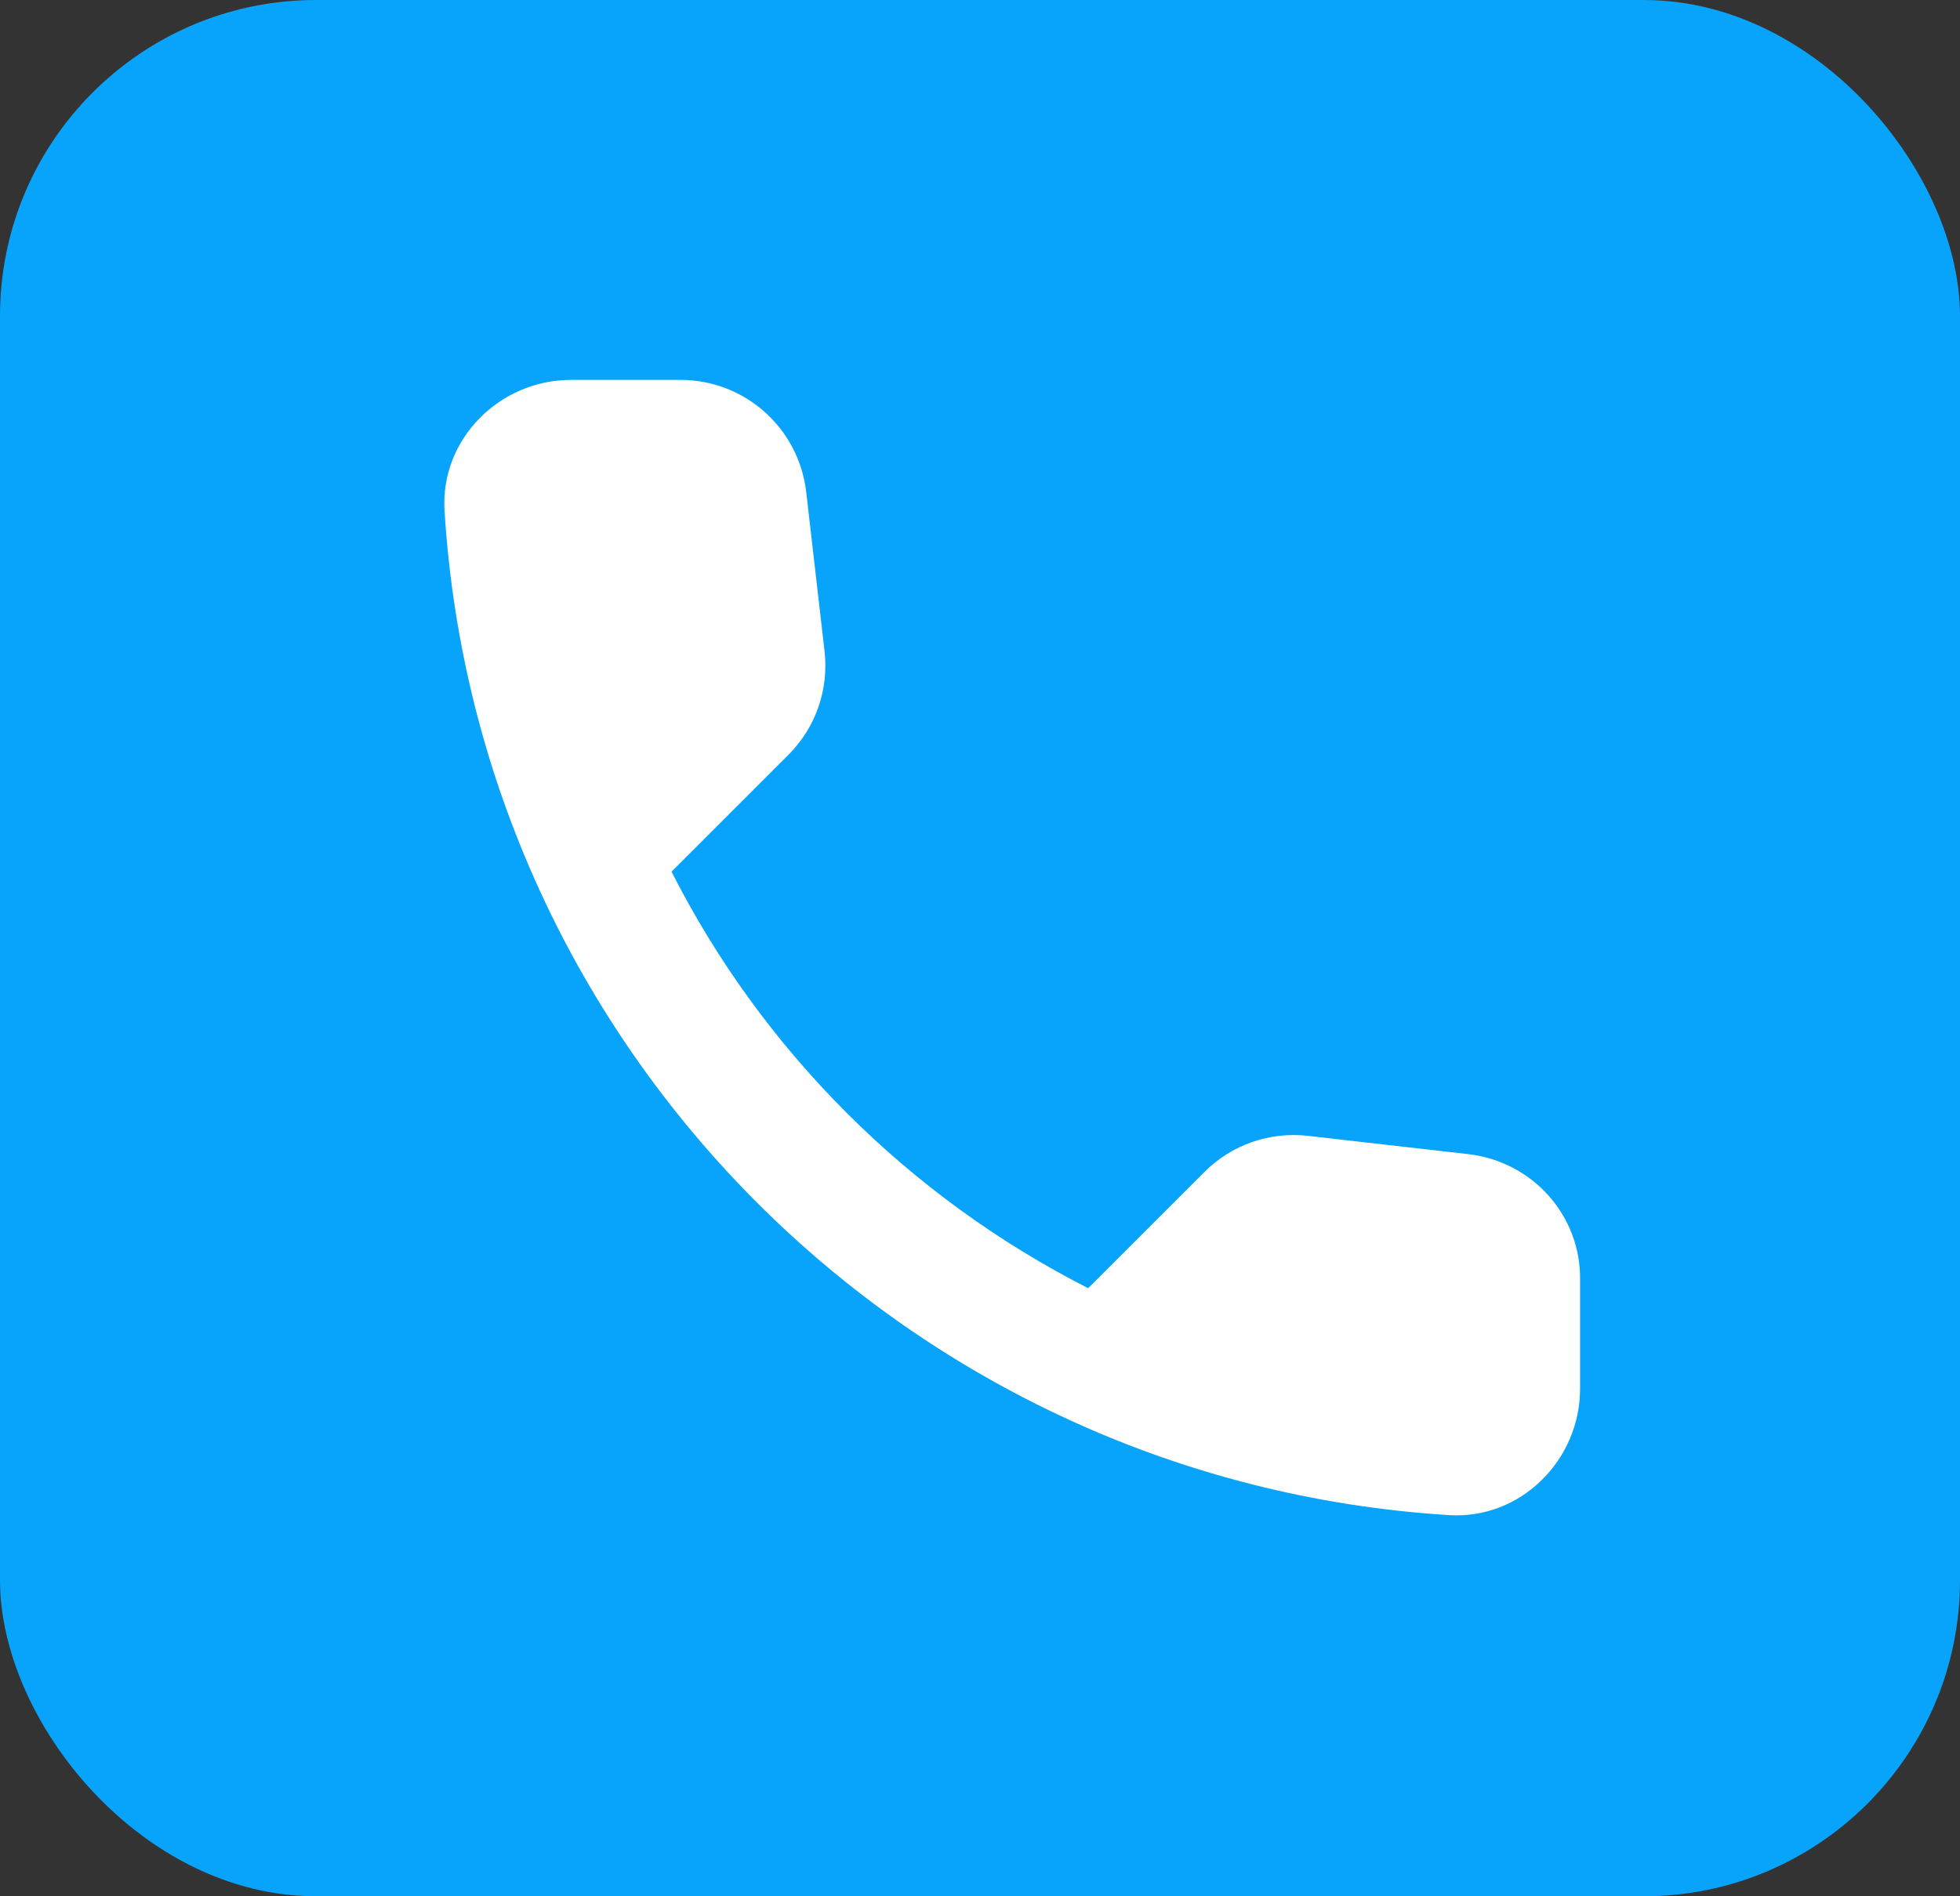
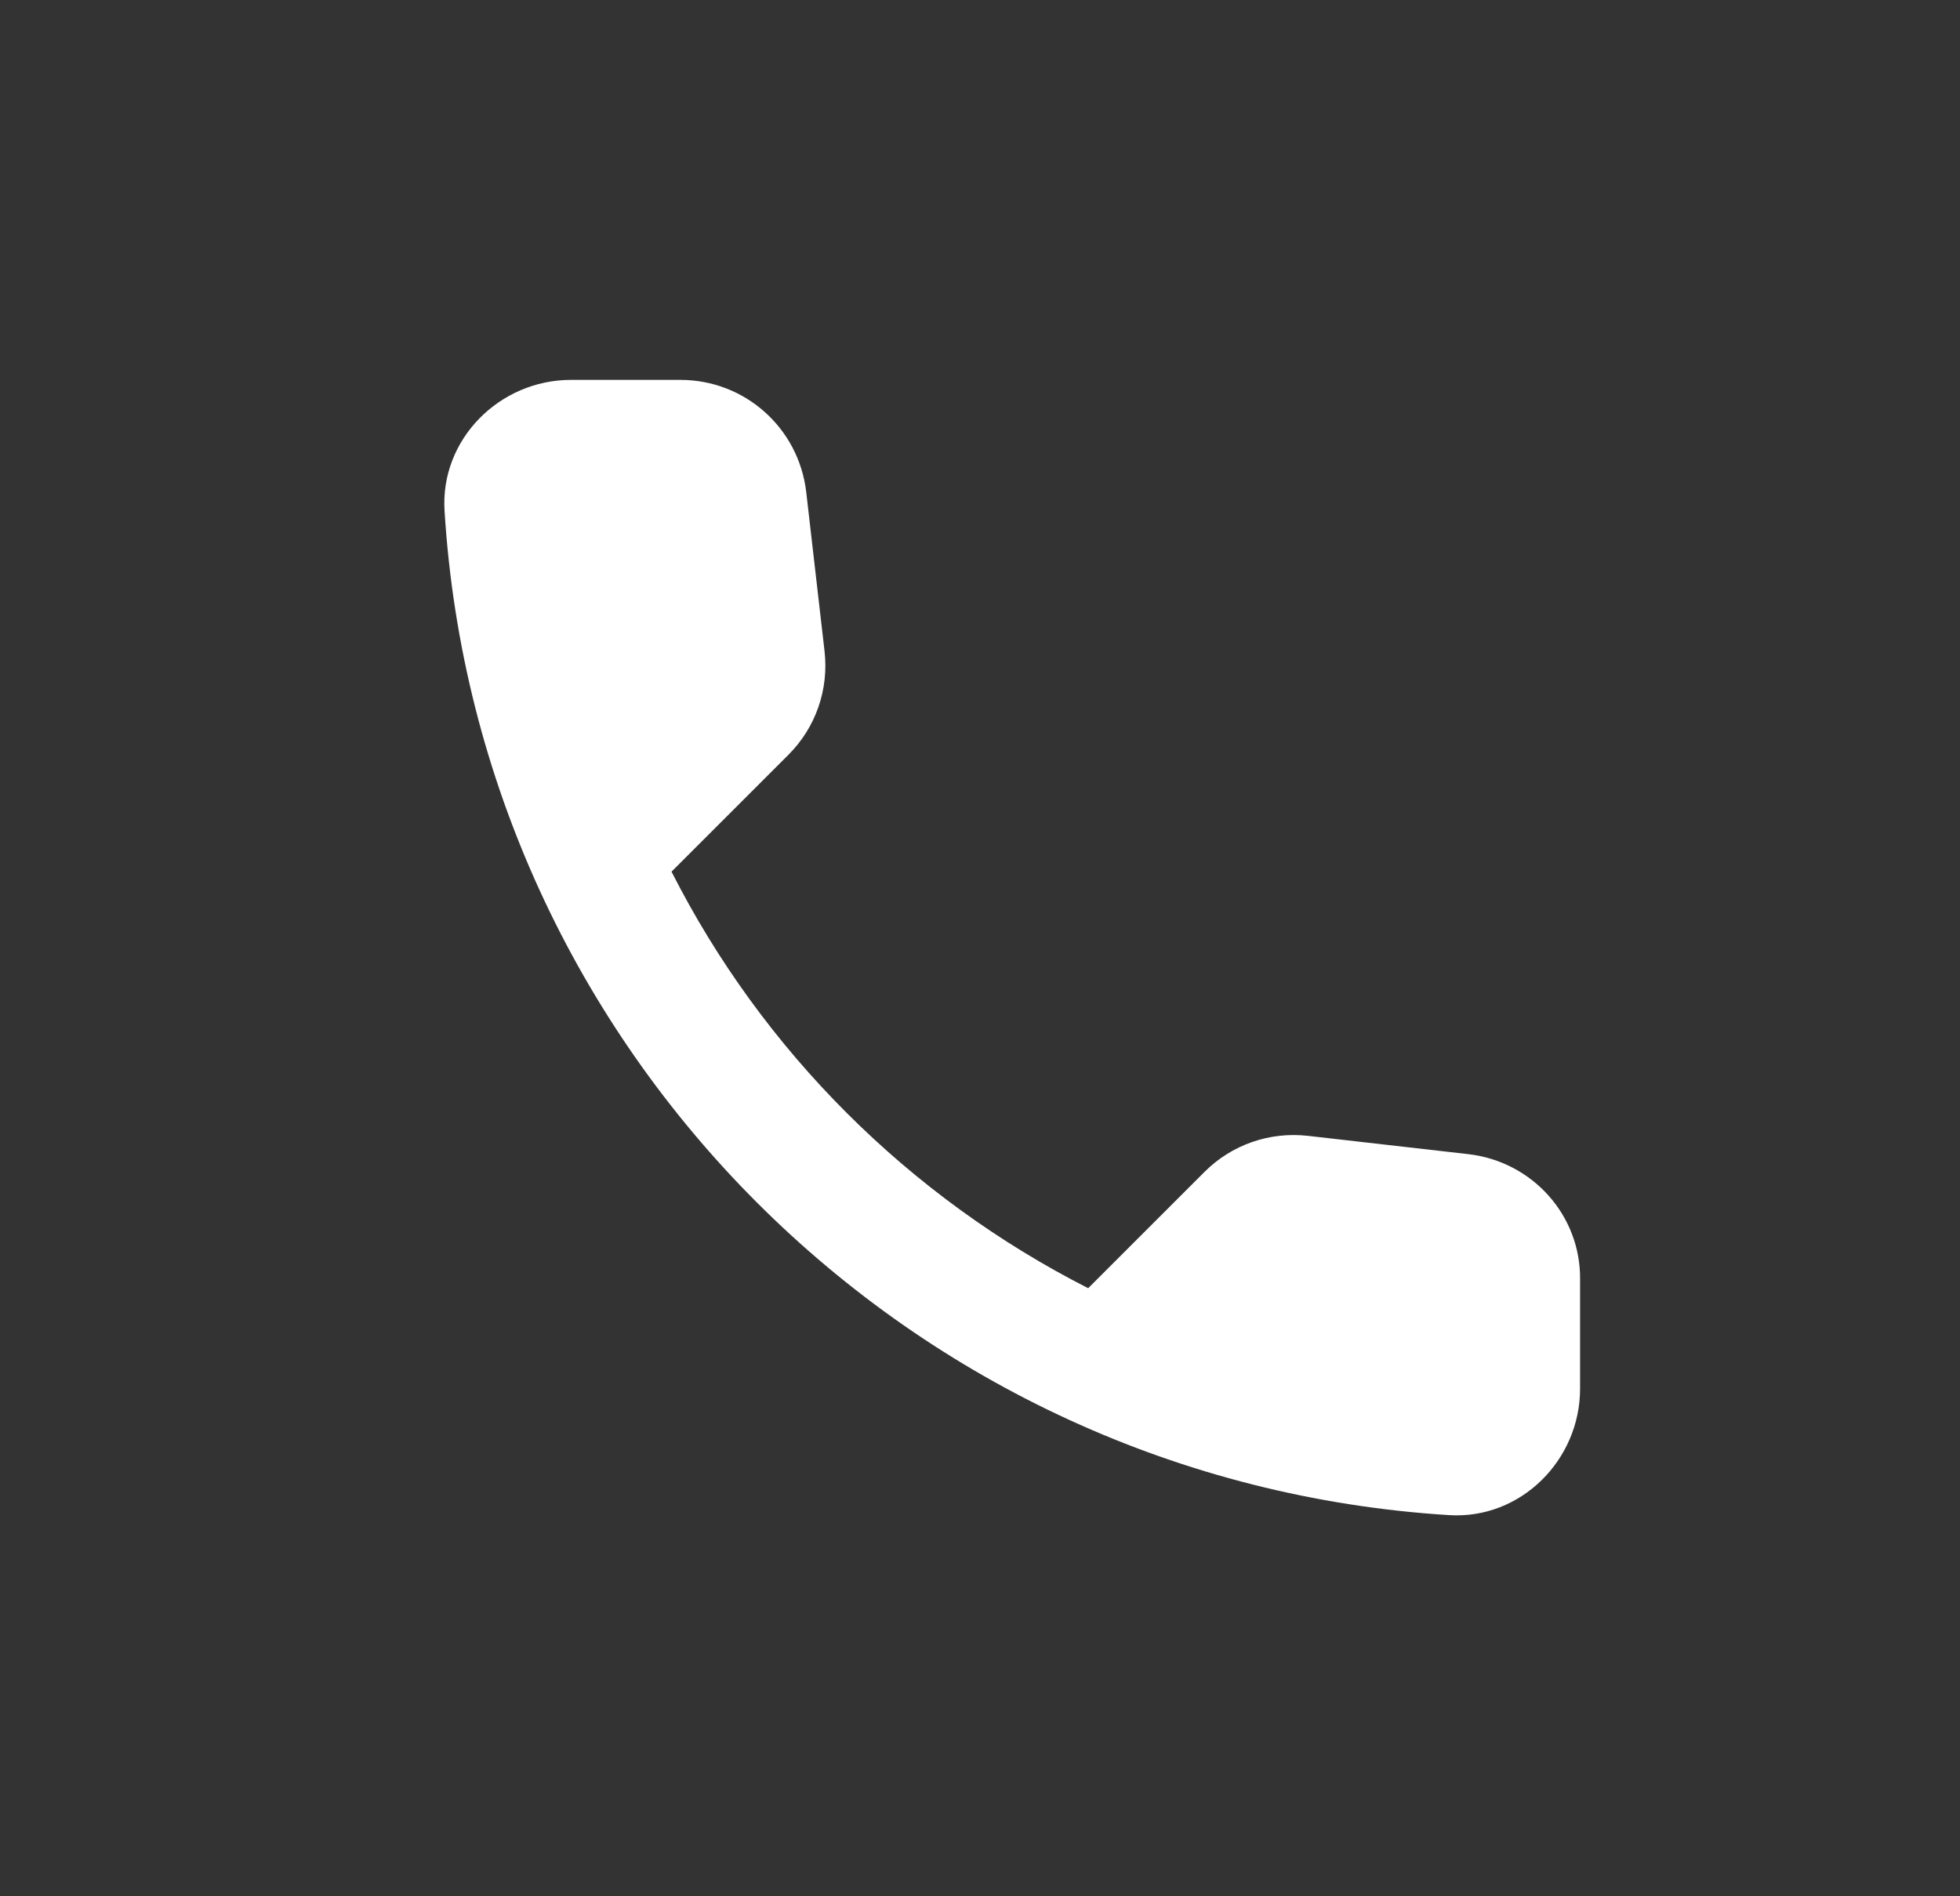
<svg xmlns="http://www.w3.org/2000/svg" width="31" height="30" viewBox="0 0 31 30" fill="none">
  <rect x="0" y="0" width="31" height="30" fill="#333333" stroke="none" />
-   <rect width="31" height="30" rx="5" fill="#08A3FB" />
  <path d="M23.231 18.26L20.691 17.97C20.081 17.9 19.481 18.11 19.051 18.54L17.211 20.38C14.381 18.94 12.061 16.63 10.621 13.79L12.471 11.94C12.901 11.51 13.111 10.91 13.041 10.3L12.751 7.78C12.631 6.77 11.781 6.01 10.761 6.01H9.031C7.901 6.01 6.961 6.95 7.031 8.08C7.561 16.62 14.391 23.44 22.921 23.97C24.051 24.04 24.991 23.1 24.991 21.97V20.24C25.001 19.23 24.241 18.38 23.231 18.26Z" fill="white" />
</svg>